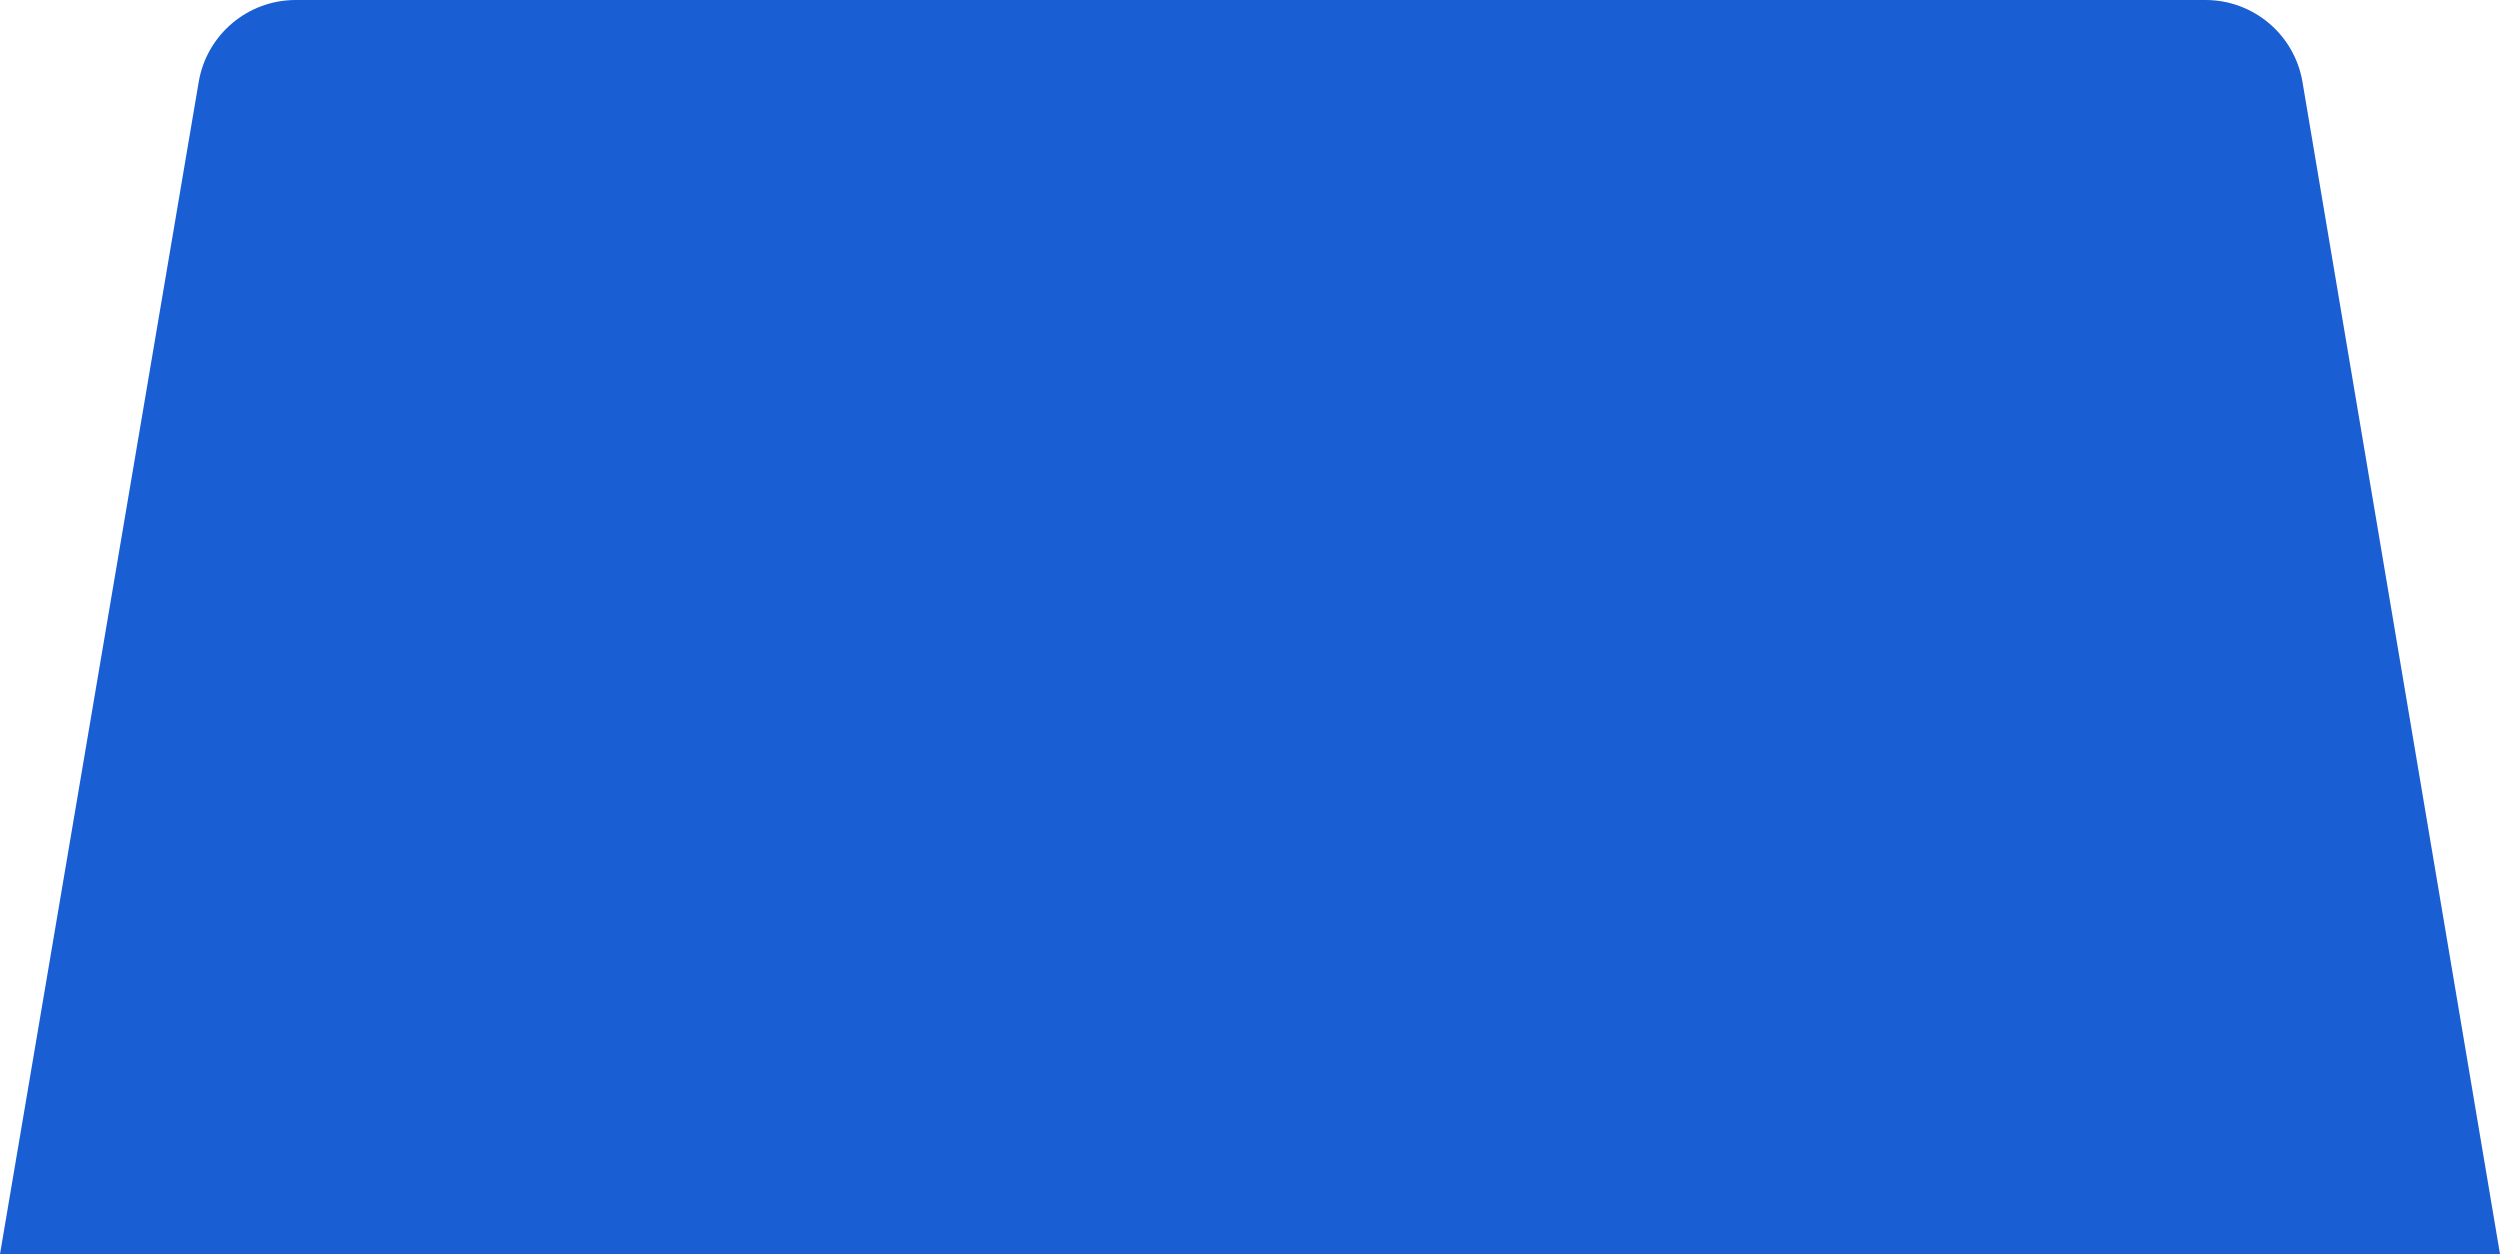
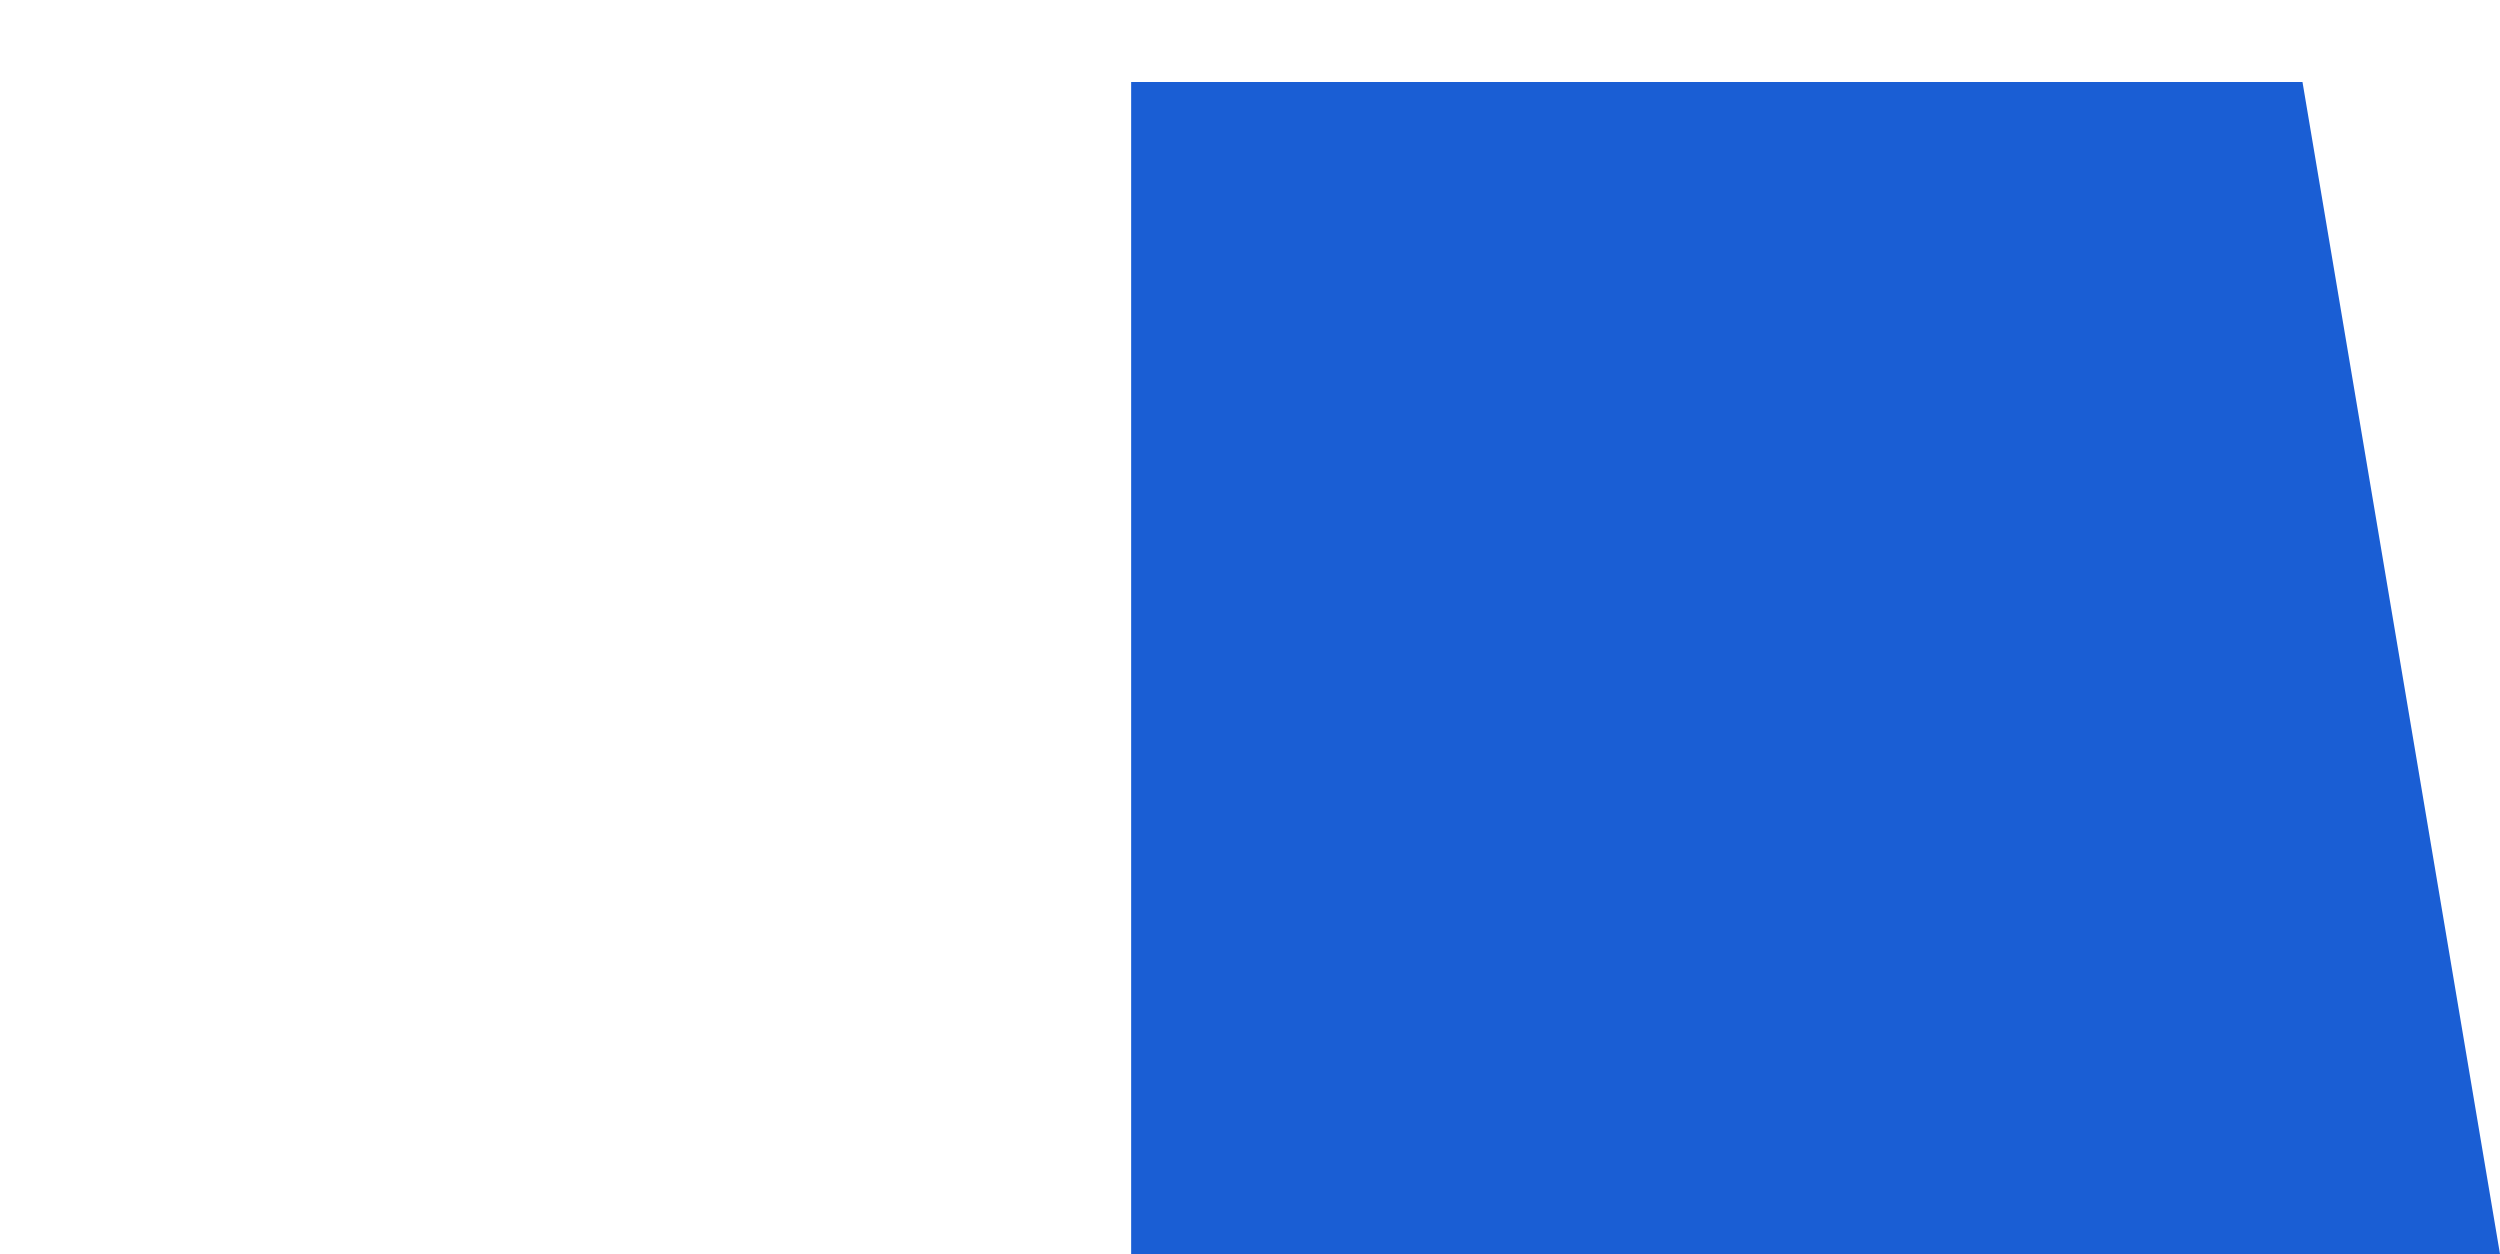
<svg xmlns="http://www.w3.org/2000/svg" width="305" height="153" viewBox="0 0 305 153" fill="none">
-   <path d="M24.243 9.994C25.221 4.223 30.22 0 36.074 0H168V153H0L24.243 9.994Z" fill="#1A5ED4" />
-   <path d="M280.904 10.006C279.93 4.229 274.928 0 269.07 0H138V153H305L280.904 10.006Z" fill="#1A5ED4" />
+   <path d="M280.904 10.006H138V153H305L280.904 10.006Z" fill="#1A5ED4" />
</svg>